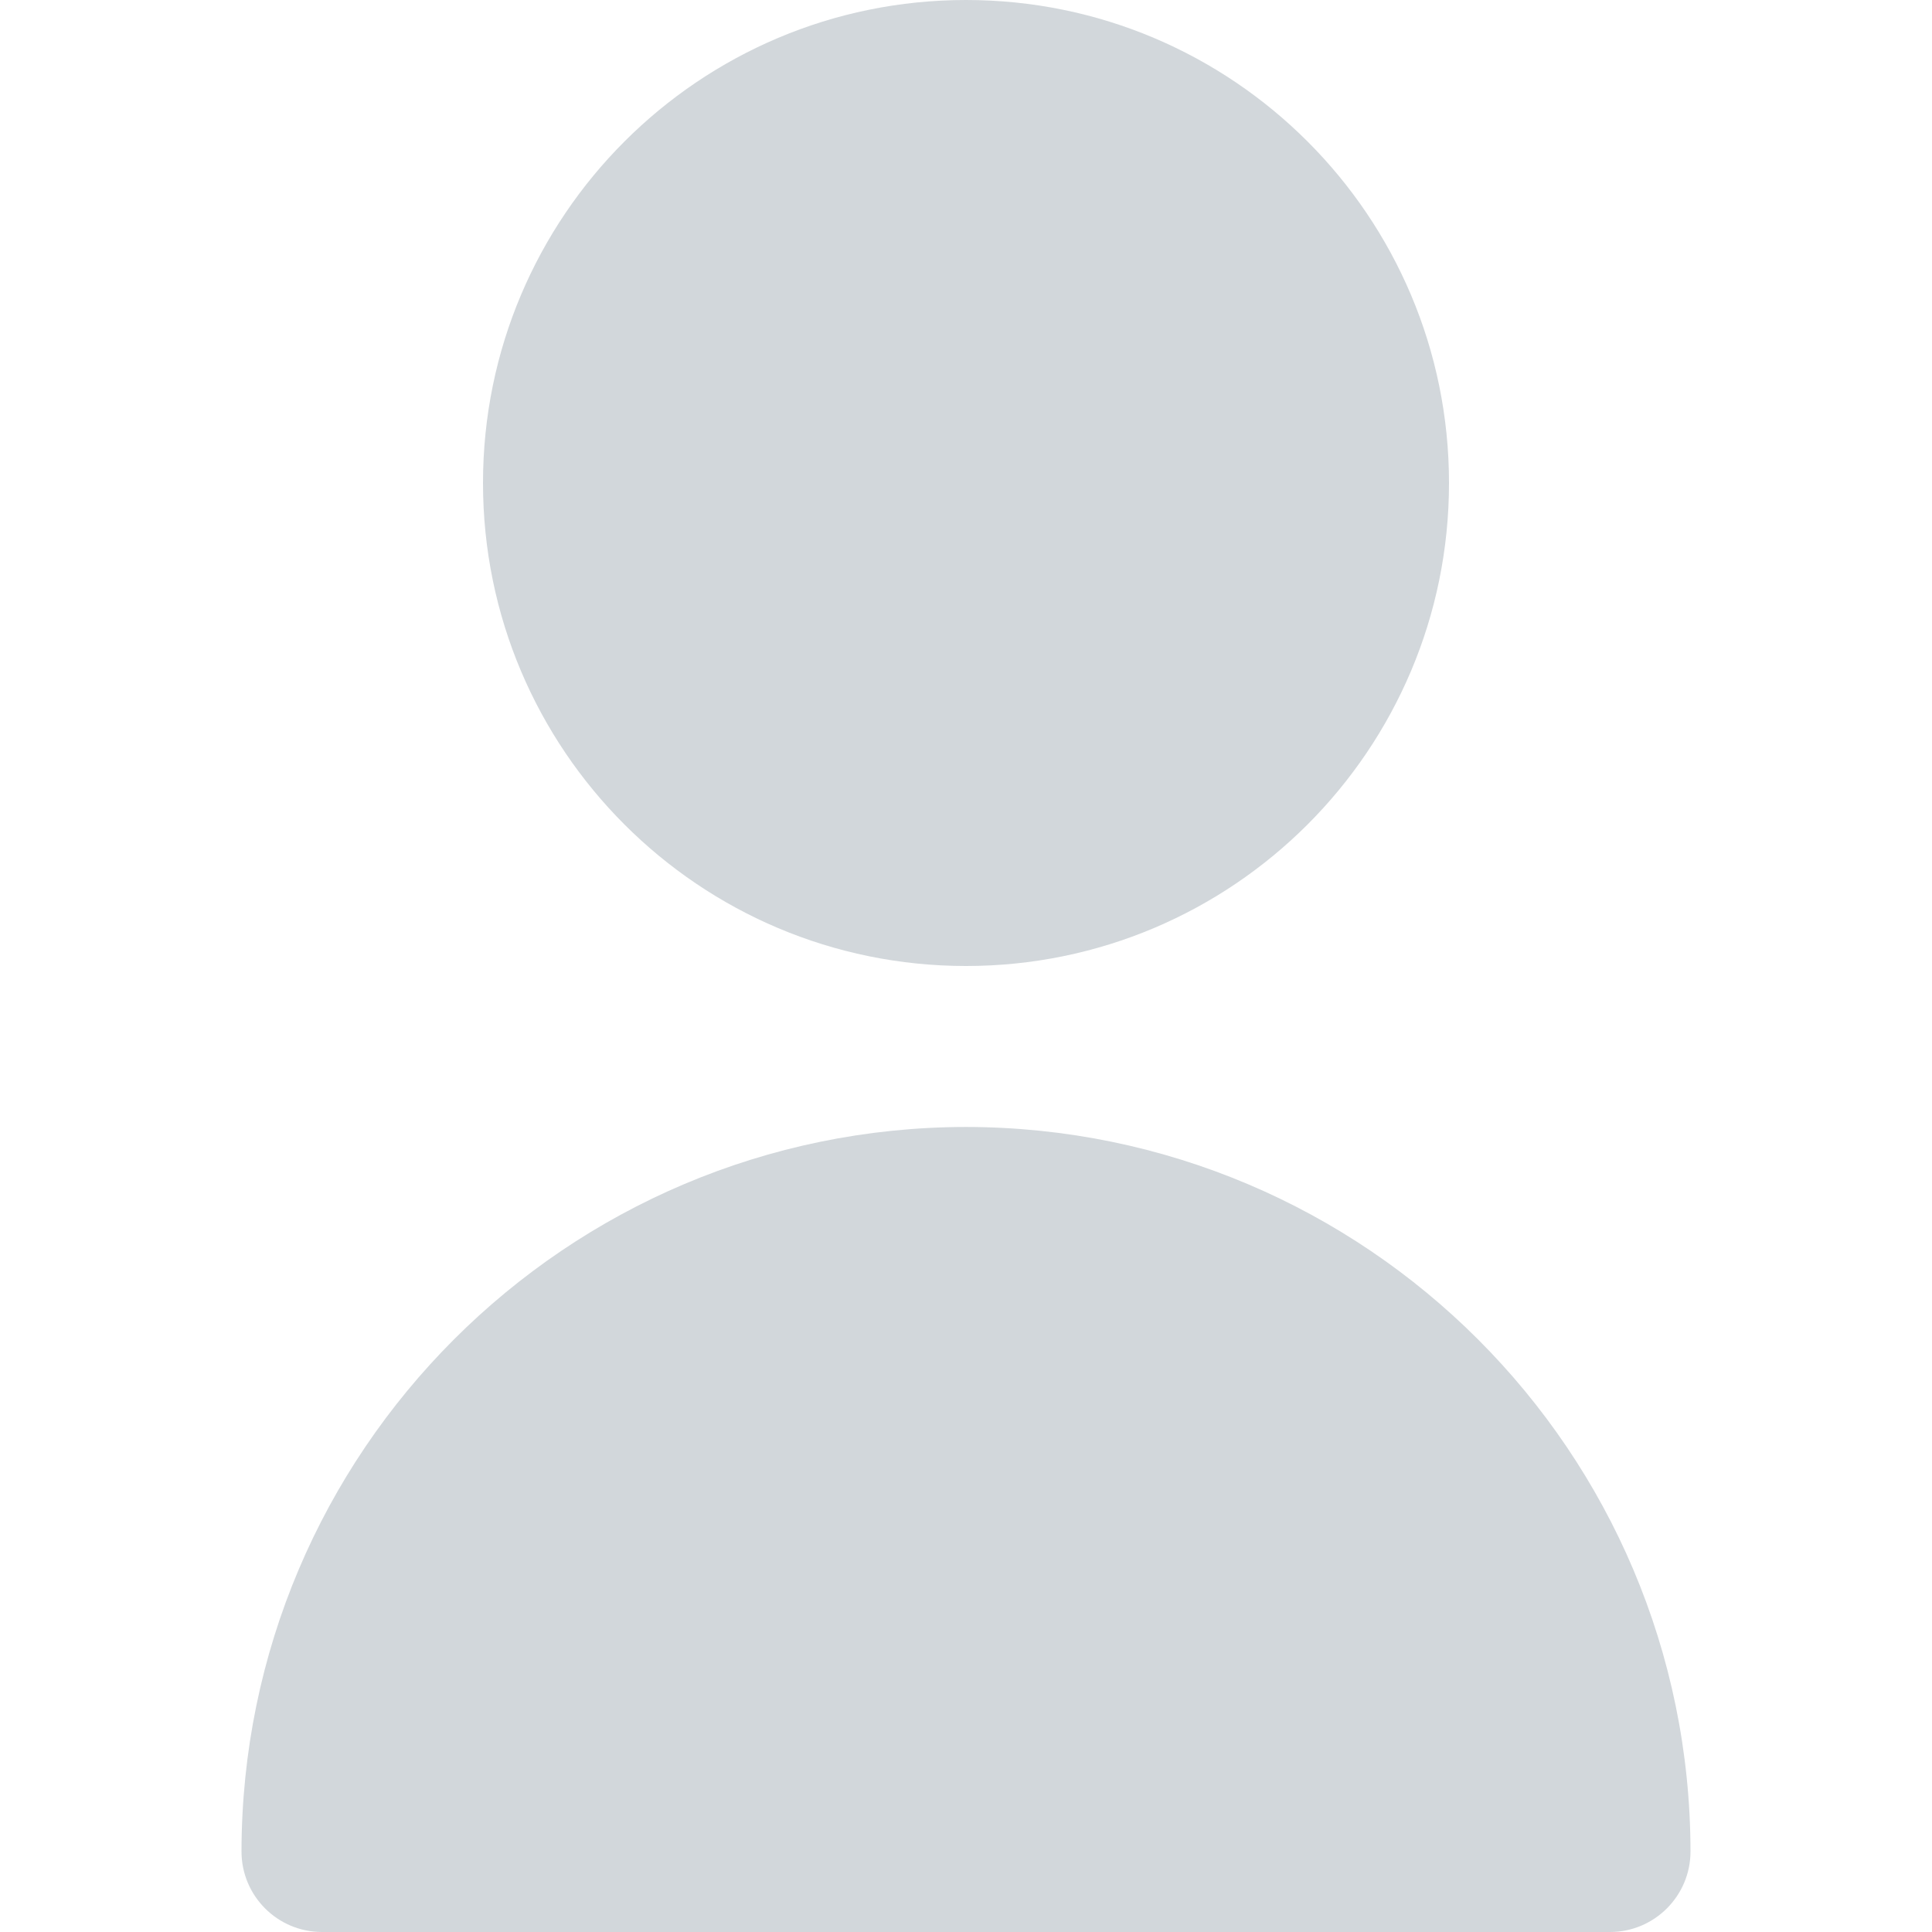
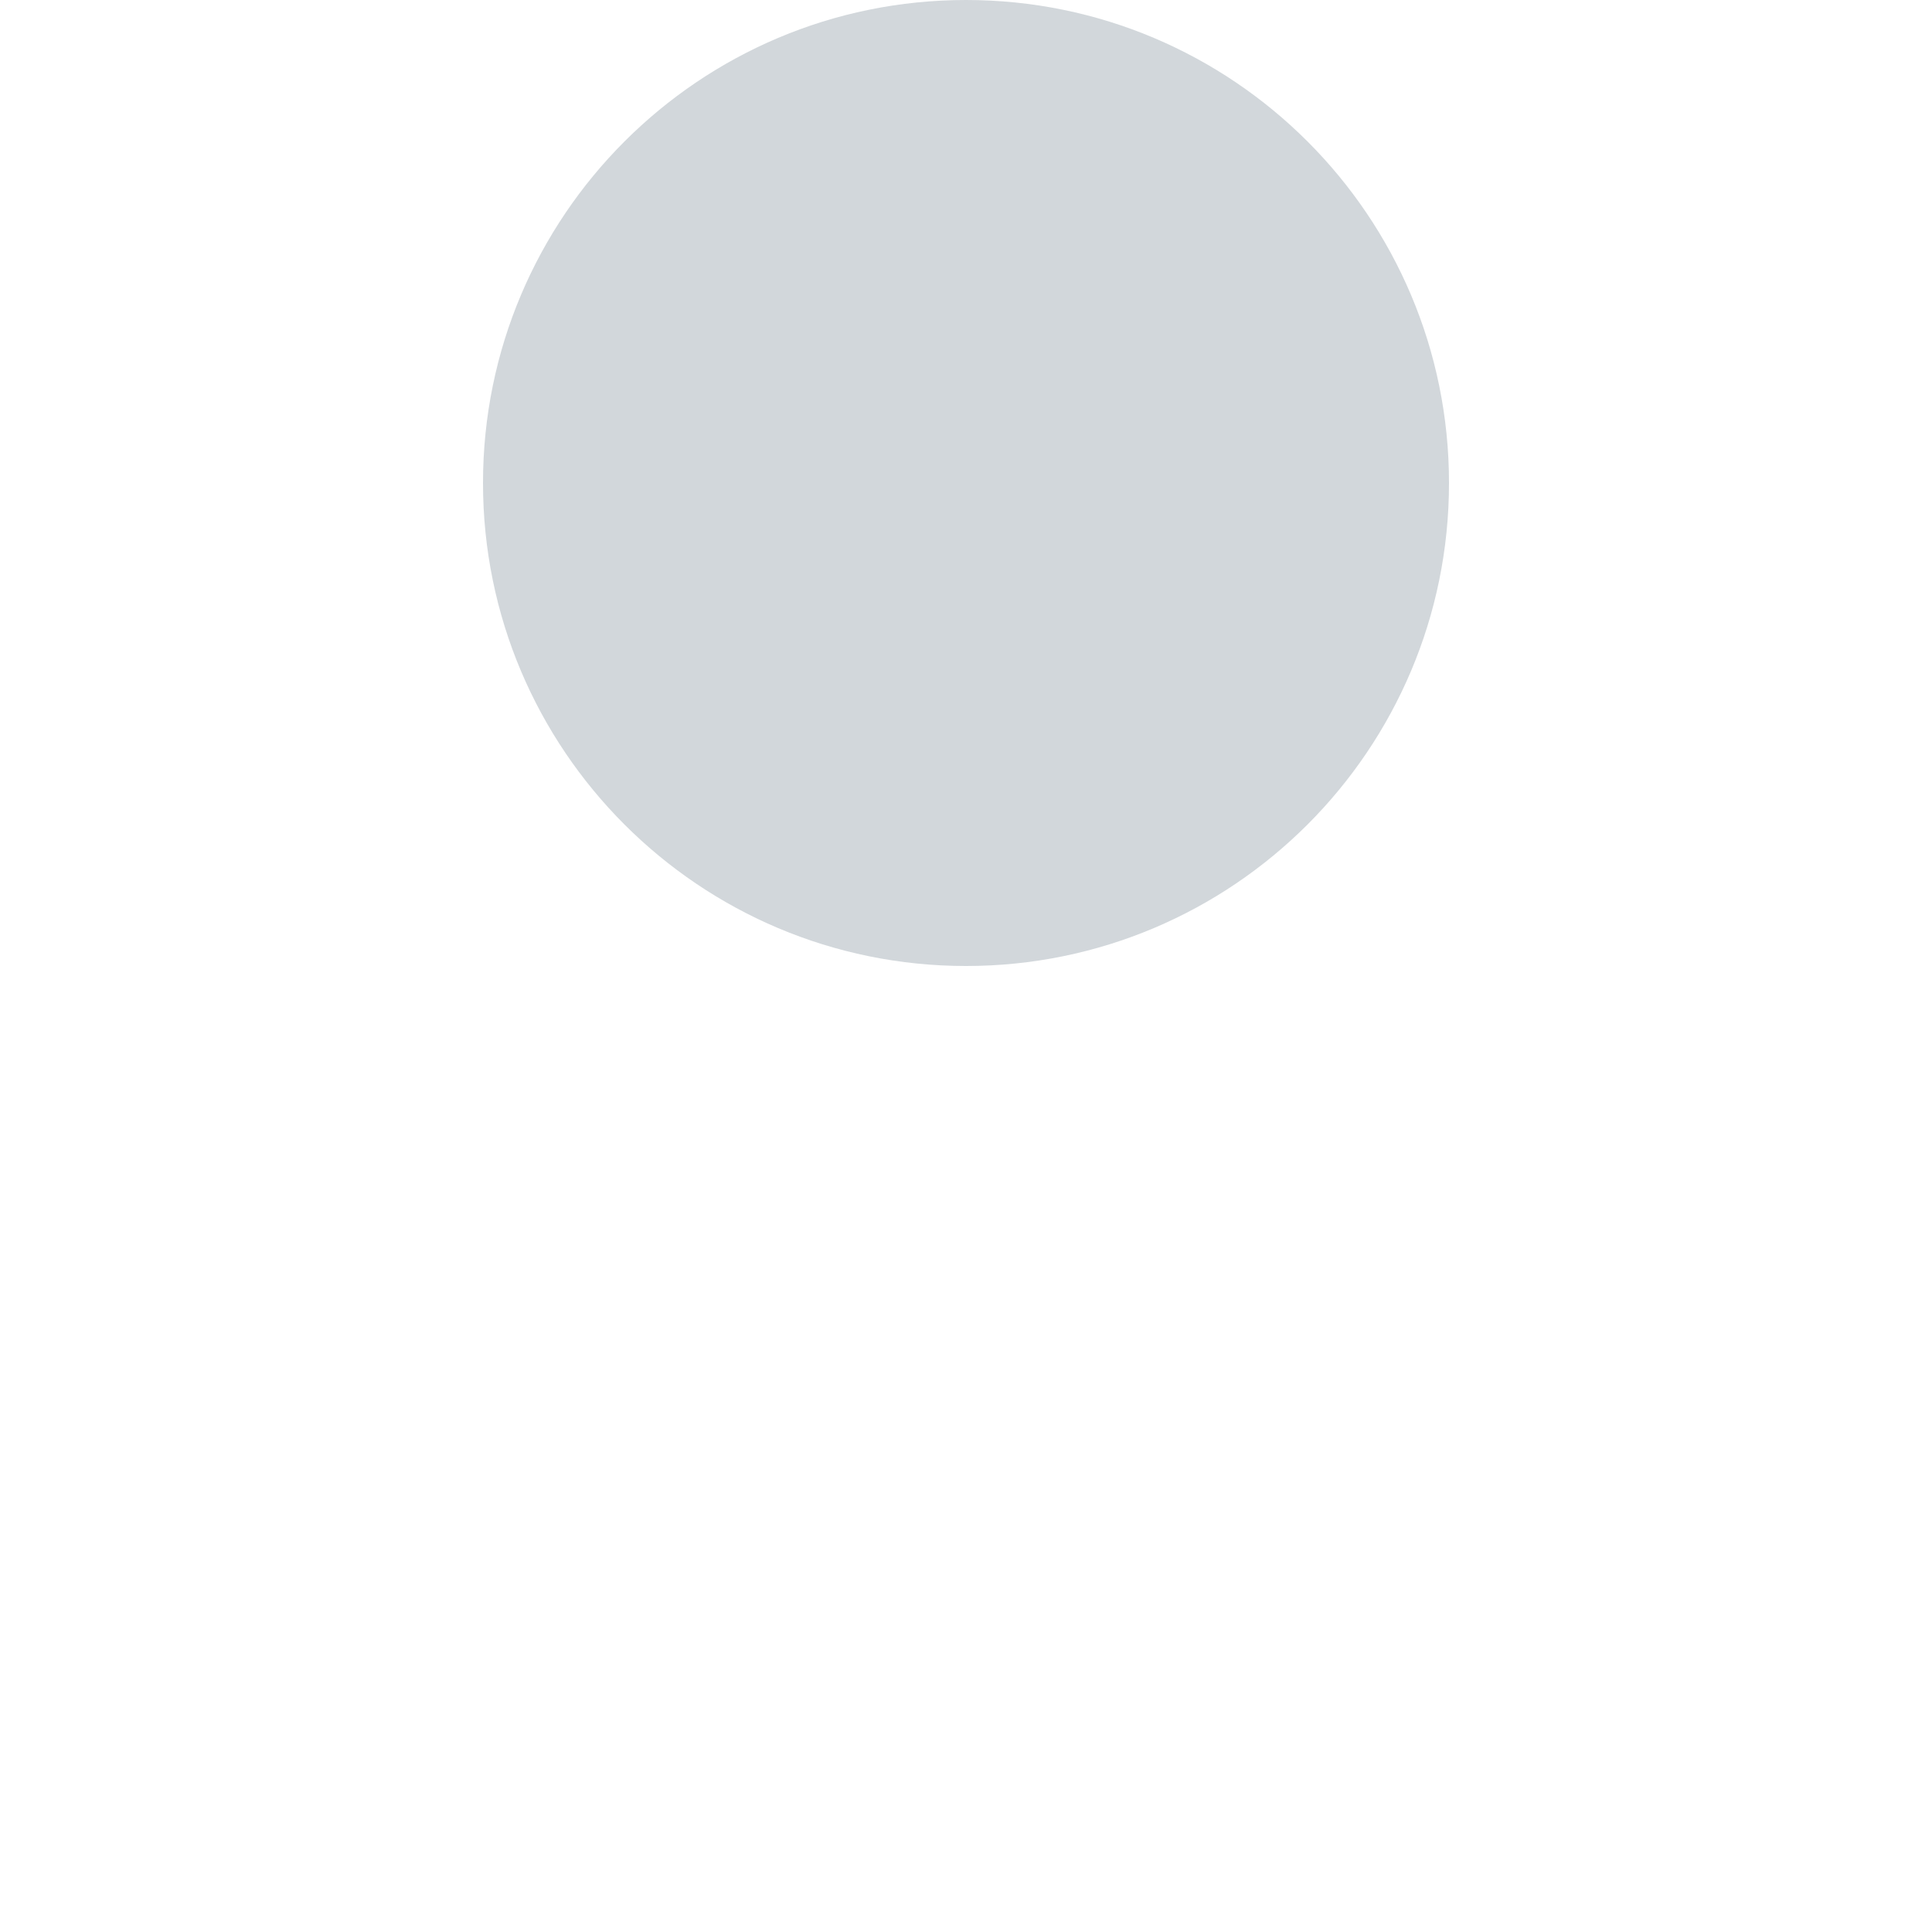
<svg xmlns="http://www.w3.org/2000/svg" width="16" height="16" viewBox="0 0 16 16" fill="none">
  <path d="M8 8C10.209 8 12 6.209 12 4C12 1.791 10.209 0 8 0C5.791 0 4 1.791 4 4C4 6.209 5.791 8 8 8Z" fill="#D2D7DB" />
-   <path d="M8 9.333C4.688 9.337 2.004 12.021 2 15.333C2 15.701 2.298 16 2.667 16H13.333C13.701 16 14 15.701 14 15.333C13.996 12.021 11.312 9.337 8 9.333Z" fill="#D2D7DB" />
</svg>